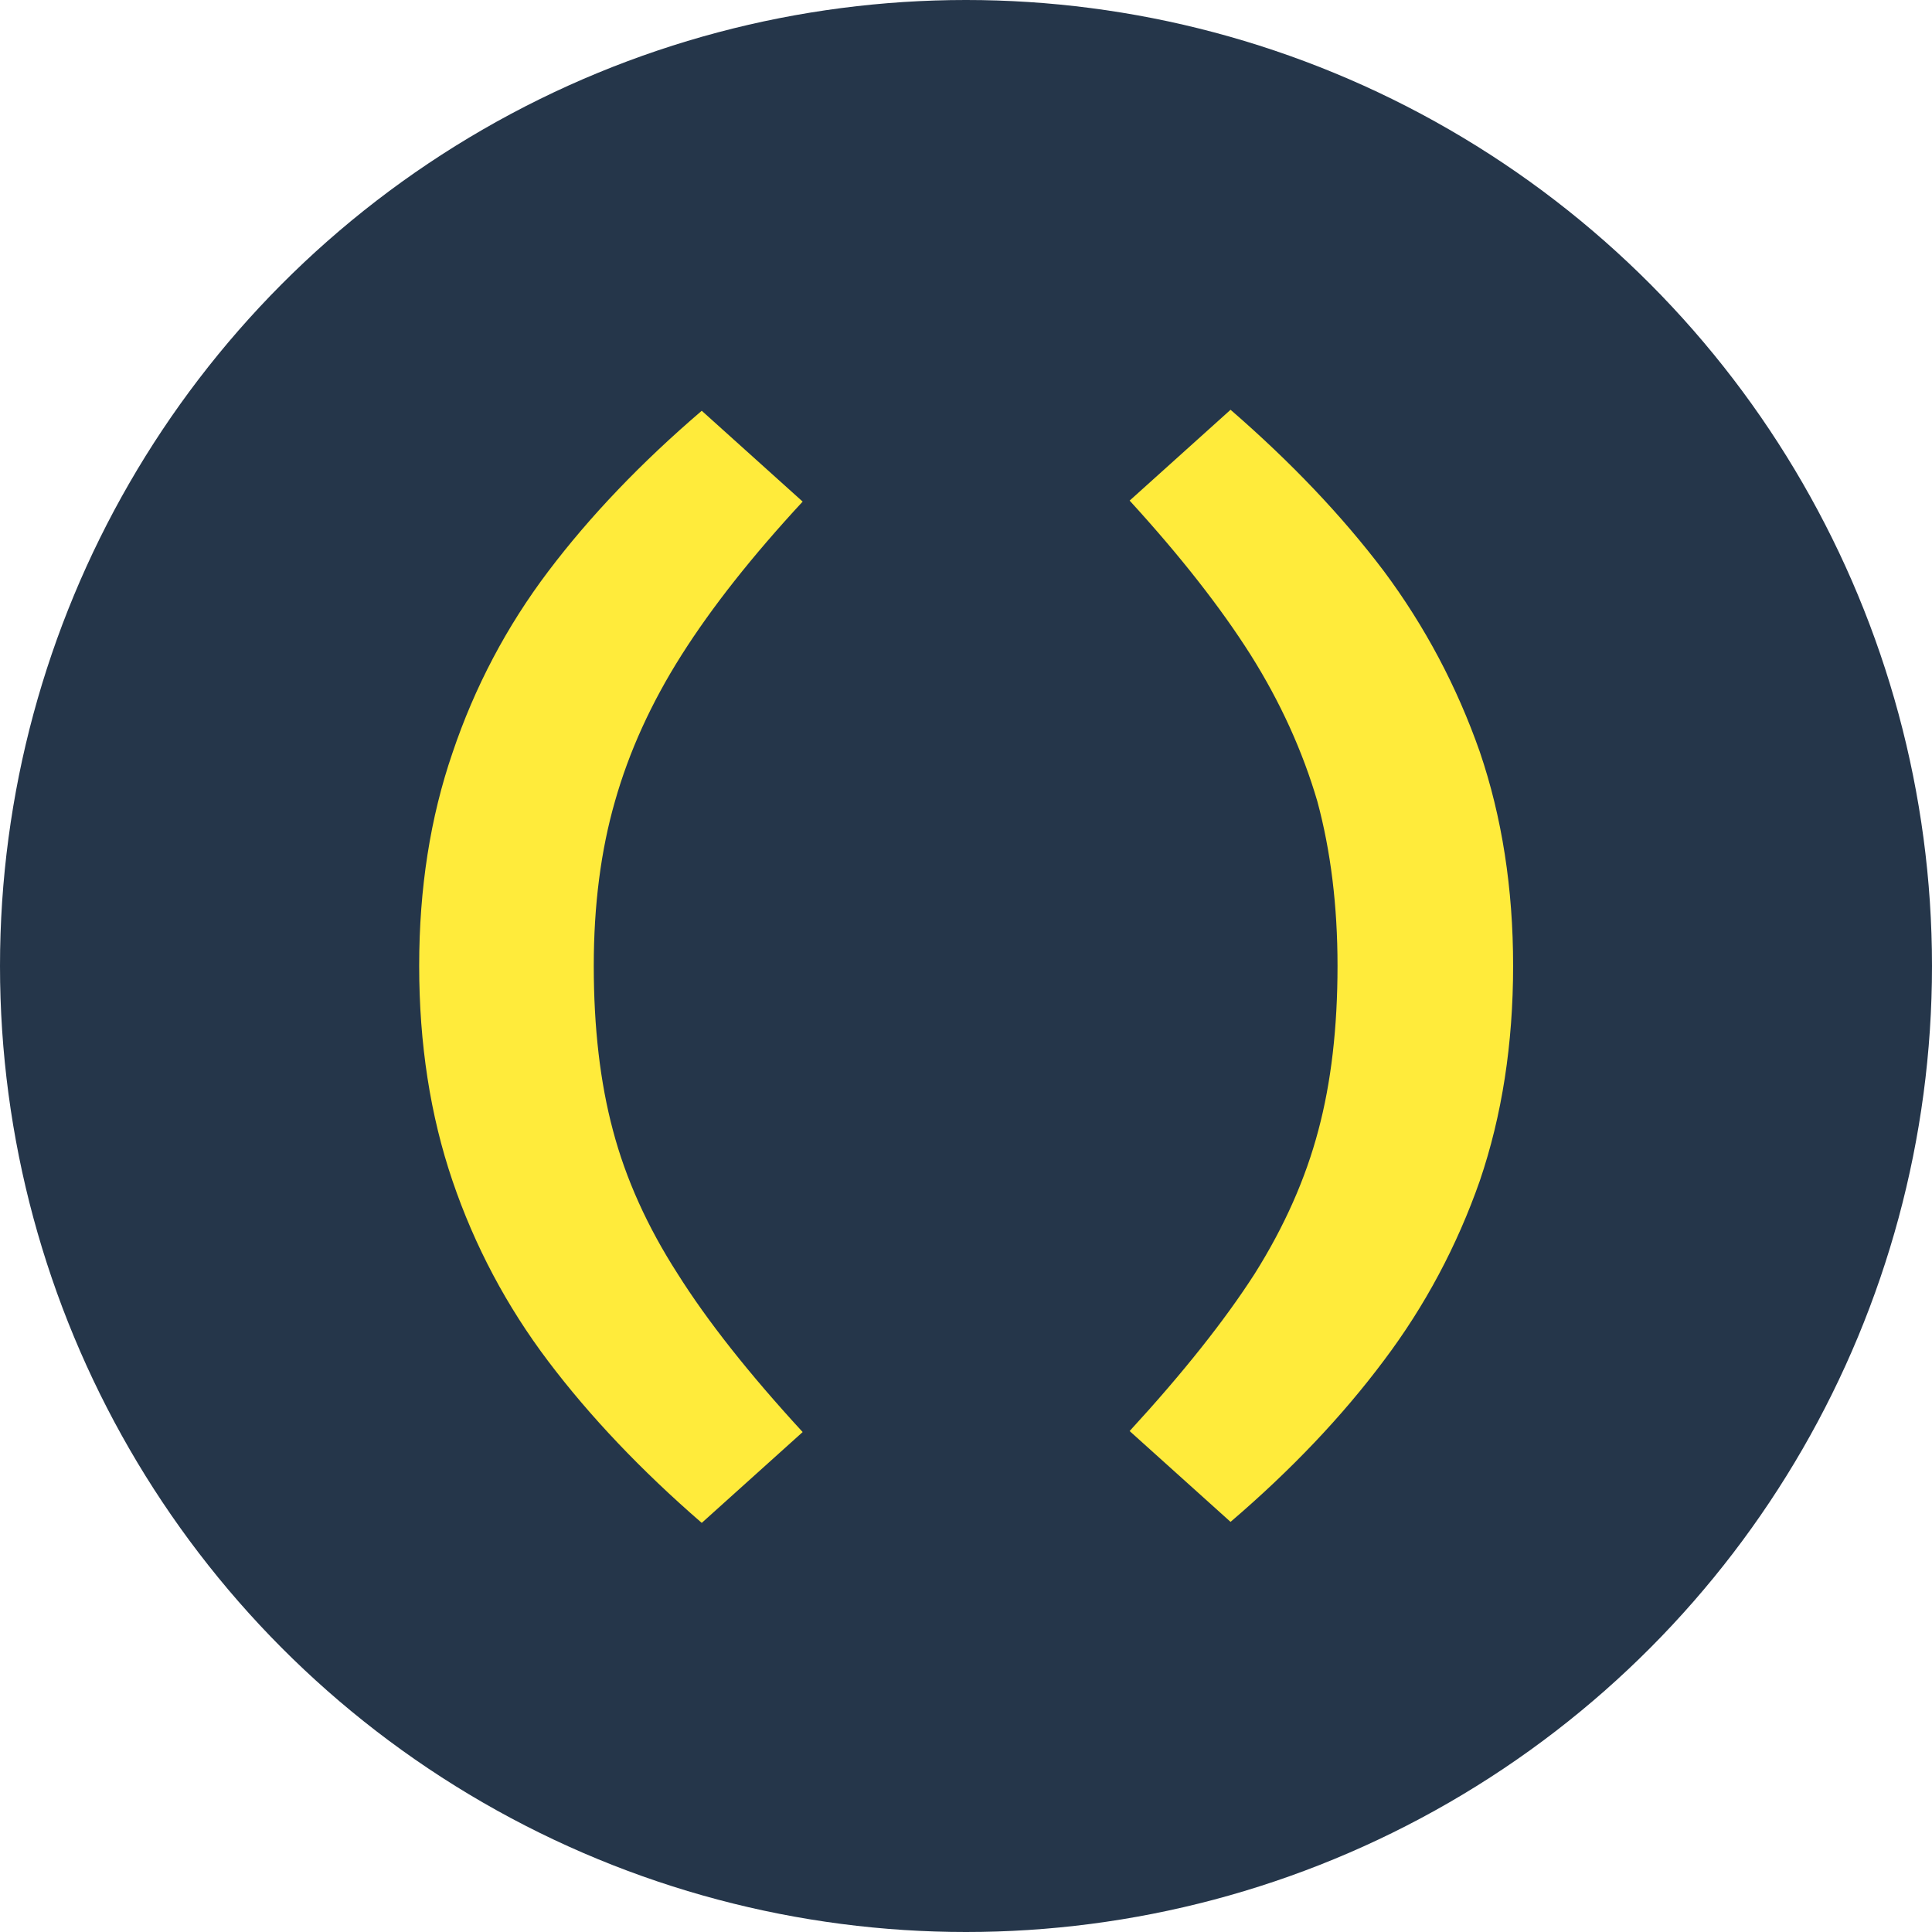
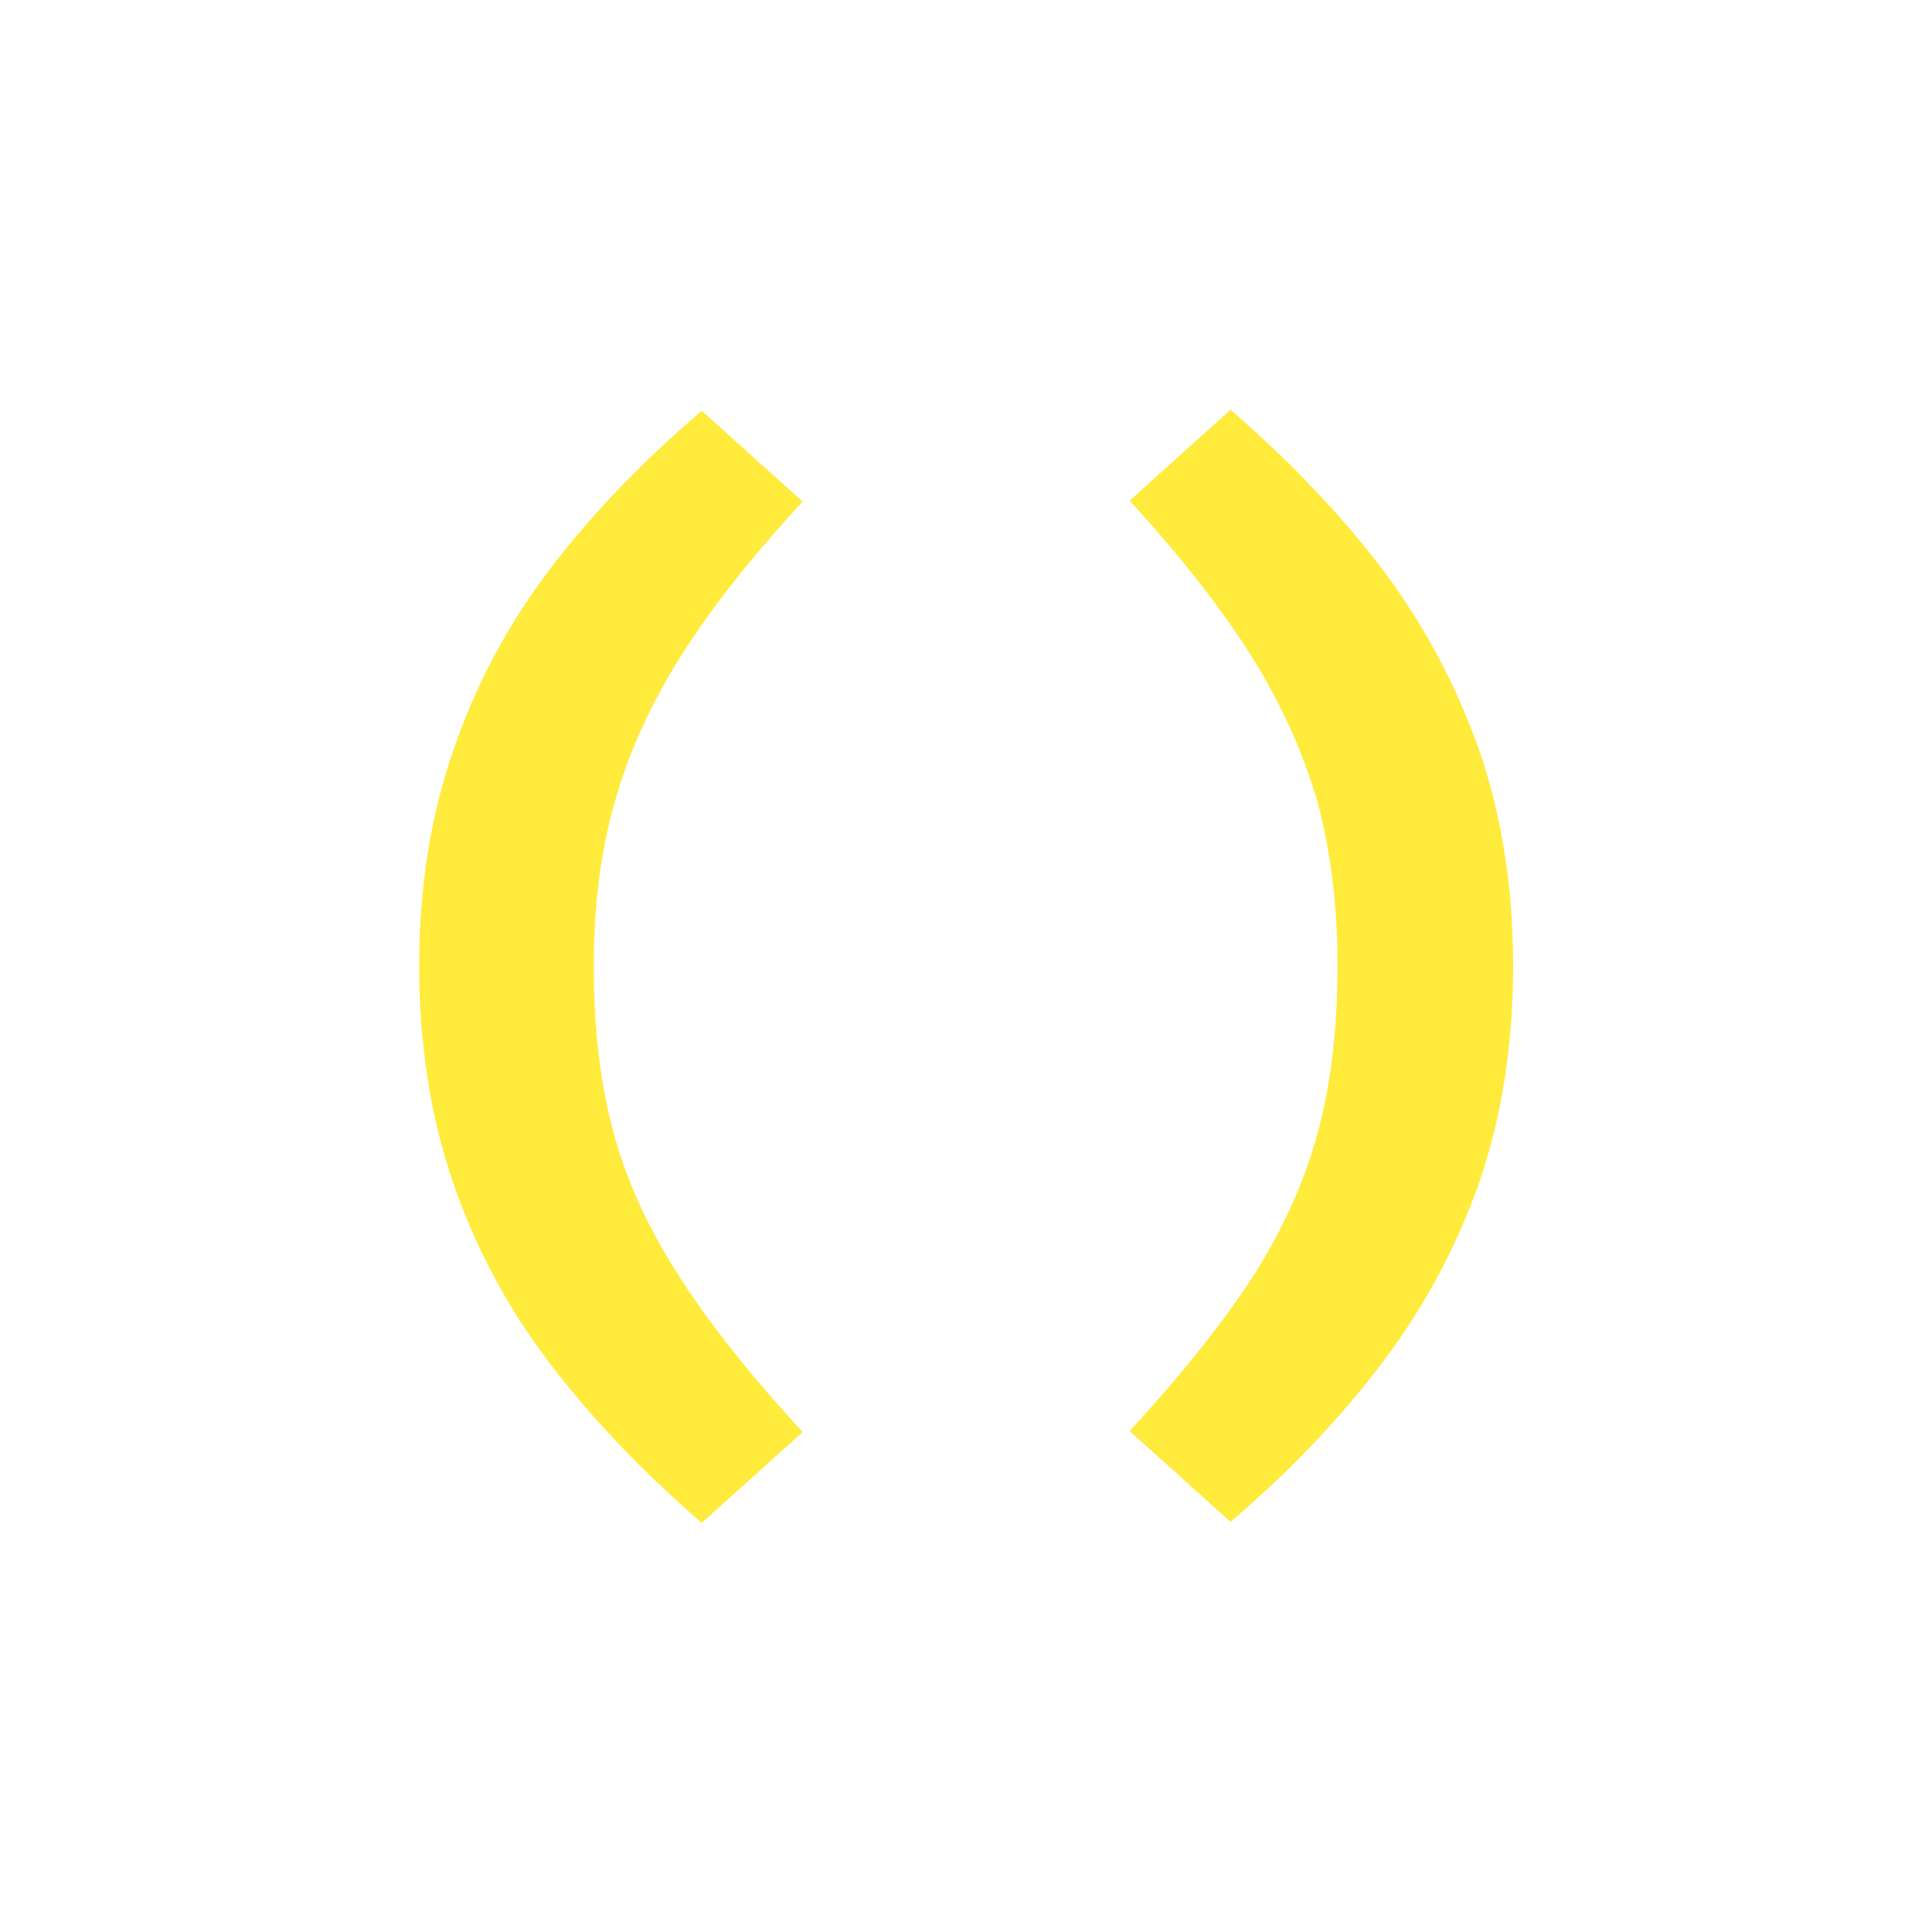
<svg xmlns="http://www.w3.org/2000/svg" version="1.1" width="512" height="512">
  <svg viewBox="0 0 512 512">
    <g transform="translate(-63.12 -105.08)">
-       <circle cx="319.12" cy="-361.08" r="256" fill="#25364a" transform="scale(1 -1)" />
      <g fill="#ffeb3b" stroke-width=".26" aria-label="()" font-family="Fira Code" font-size="10.58" font-weight="700" style="line-height:1.25">
        <path d="M71.2 117.25q0 .92.19 1.63.19.72.63 1.42.45.7 1.24 1.56l-1 .9q-.9-.77-1.52-1.6-.61-.81-.95-1.78-.33-.97-.33-2.13 0-1.15.33-2.12.34-.97.95-1.79.62-.82 1.52-1.6l1 .9q-.75.82-1.2 1.53-.44.7-.66 1.45-.2.74-.2 1.63zM78.57 117.25q0-.9-.21-1.63-.21-.74-.66-1.45-.45-.71-1.2-1.52l1-.9q.9.77 1.52 1.59.62.82.95 1.8.33.96.33 2.11 0 1.16-.33 2.13t-.95 1.79q-.62.82-1.52 1.6l-1-.9q.8-.87 1.24-1.57.45-.7.64-1.42.19-.71.19-1.63z" style="-inkscape-font-specification:'Fira Code'" transform="matrix(-26.744 0 0 26.744 2321.75 -2774.7)" />
      </g>
    </g>
  </svg>
  <style>@media (prefers-color-scheme: light) { :root { filter: none; } }
</style>
</svg>